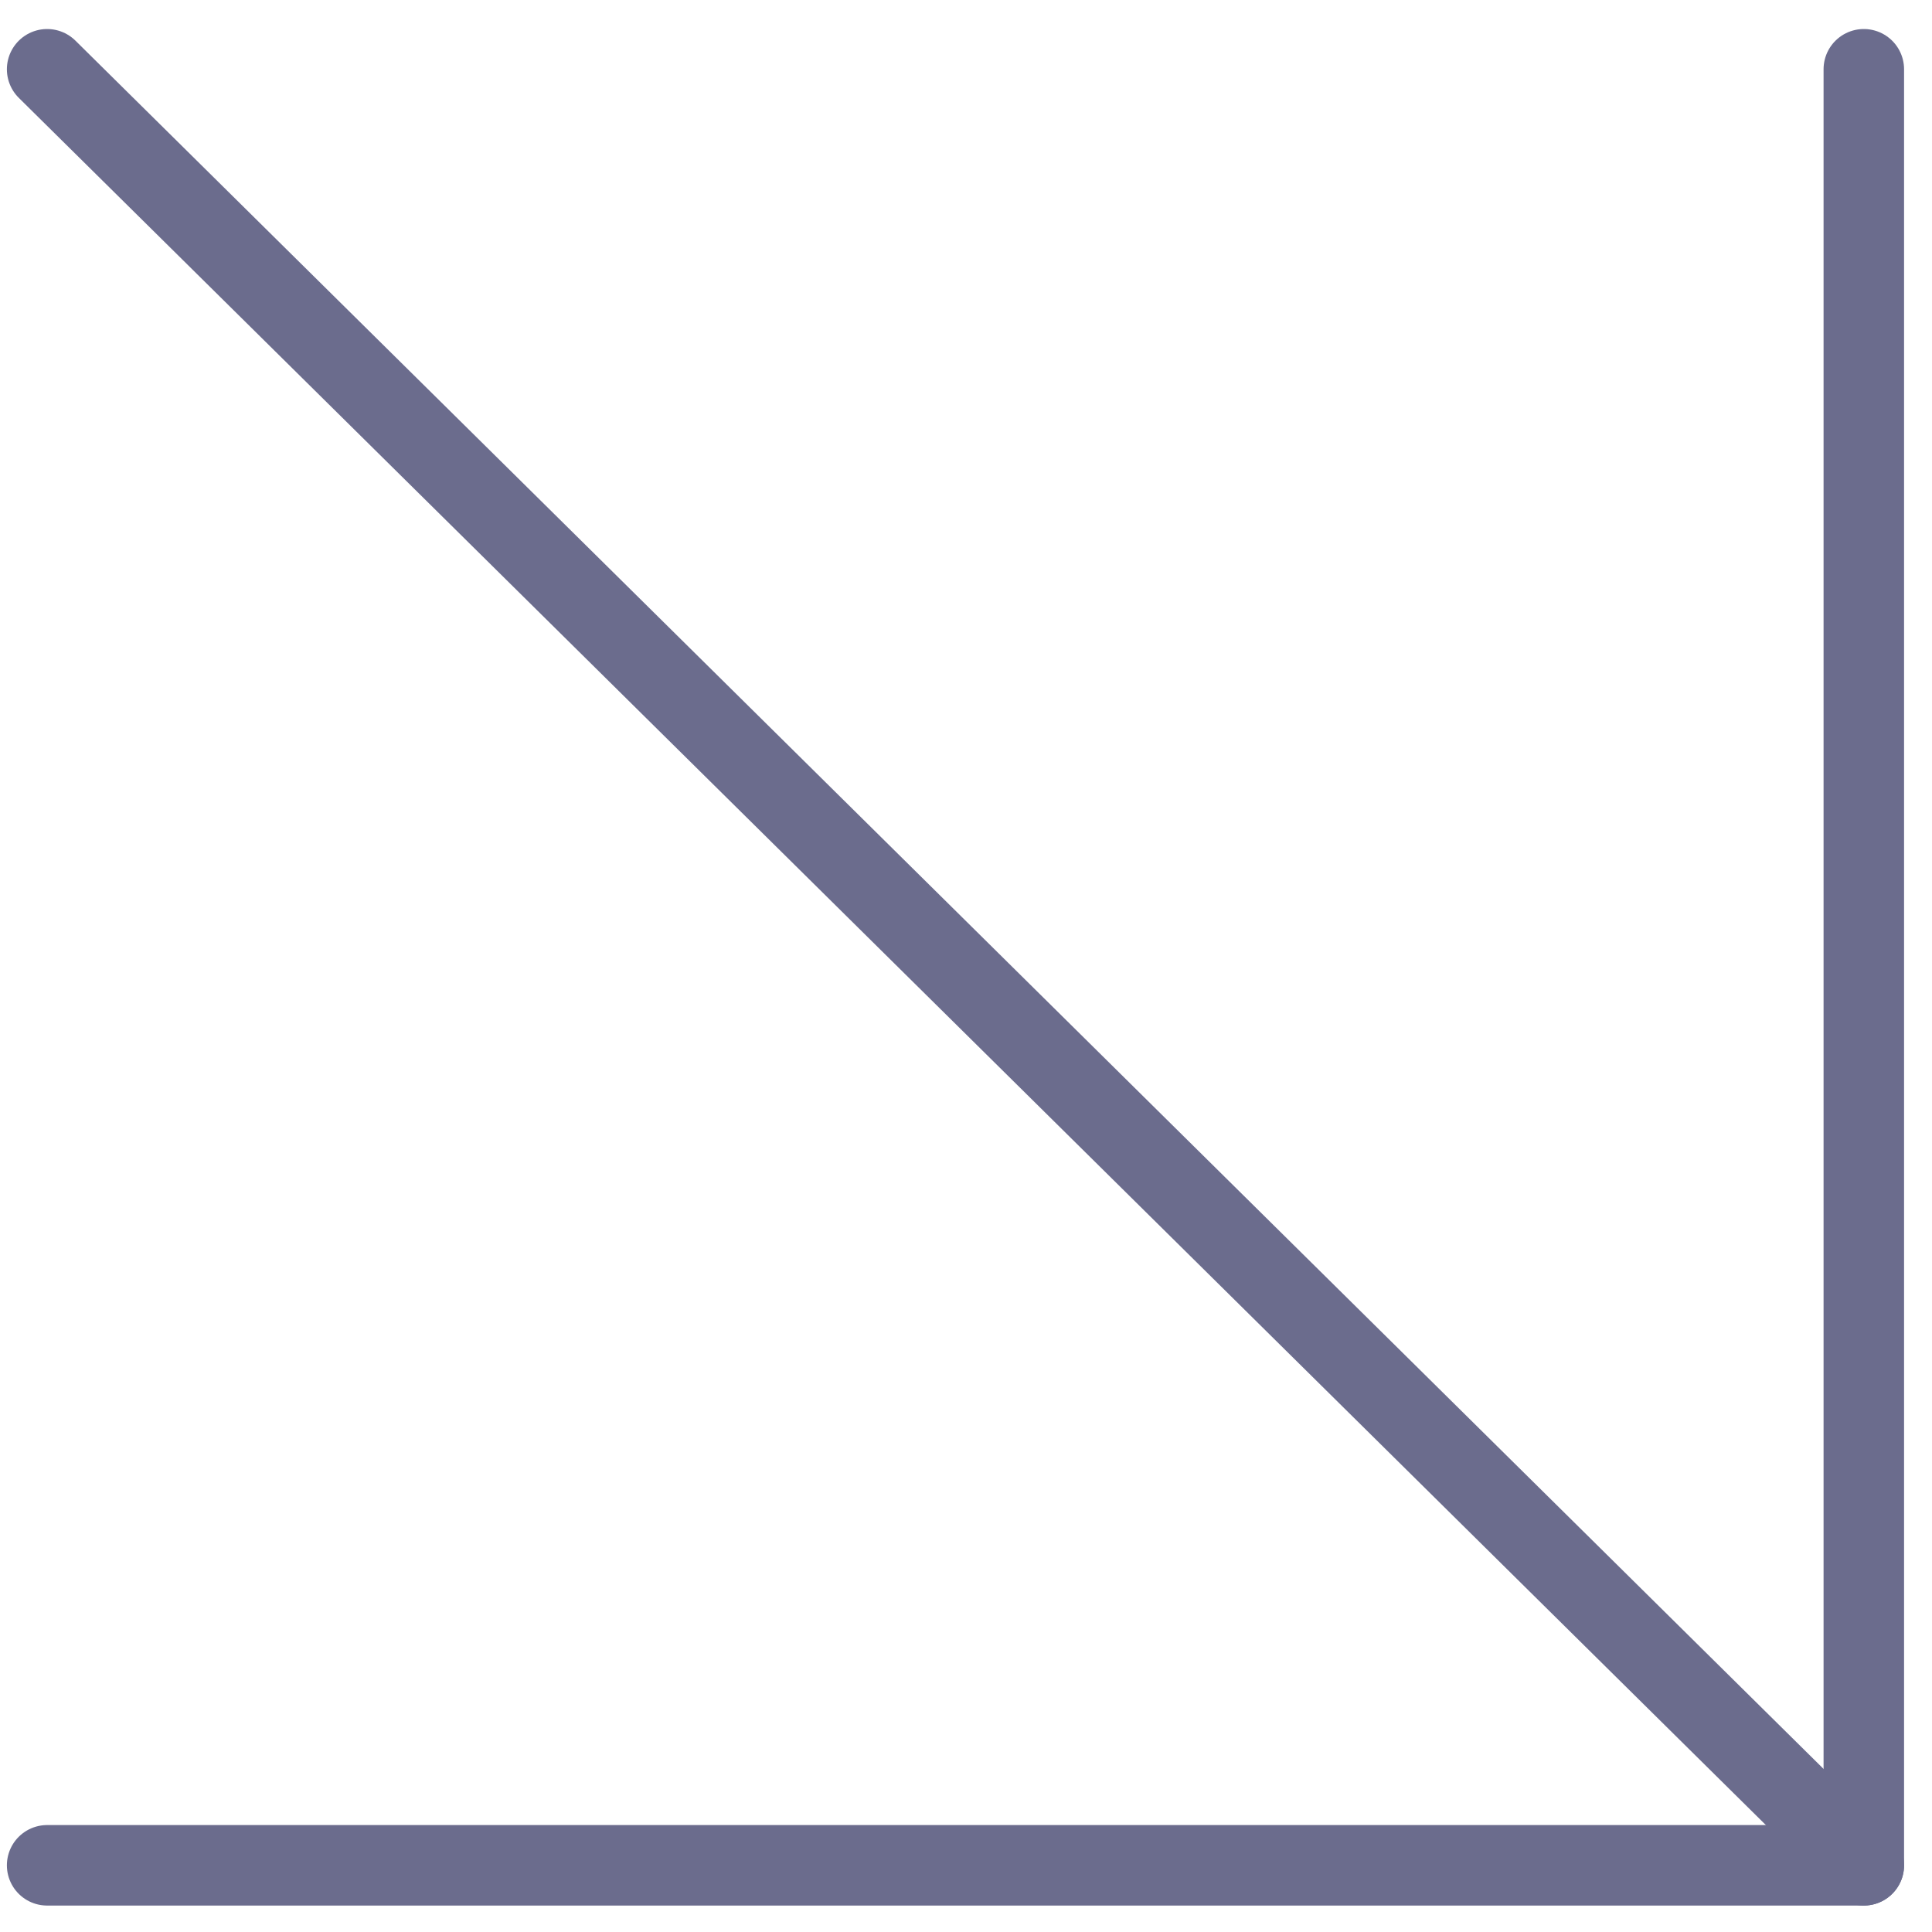
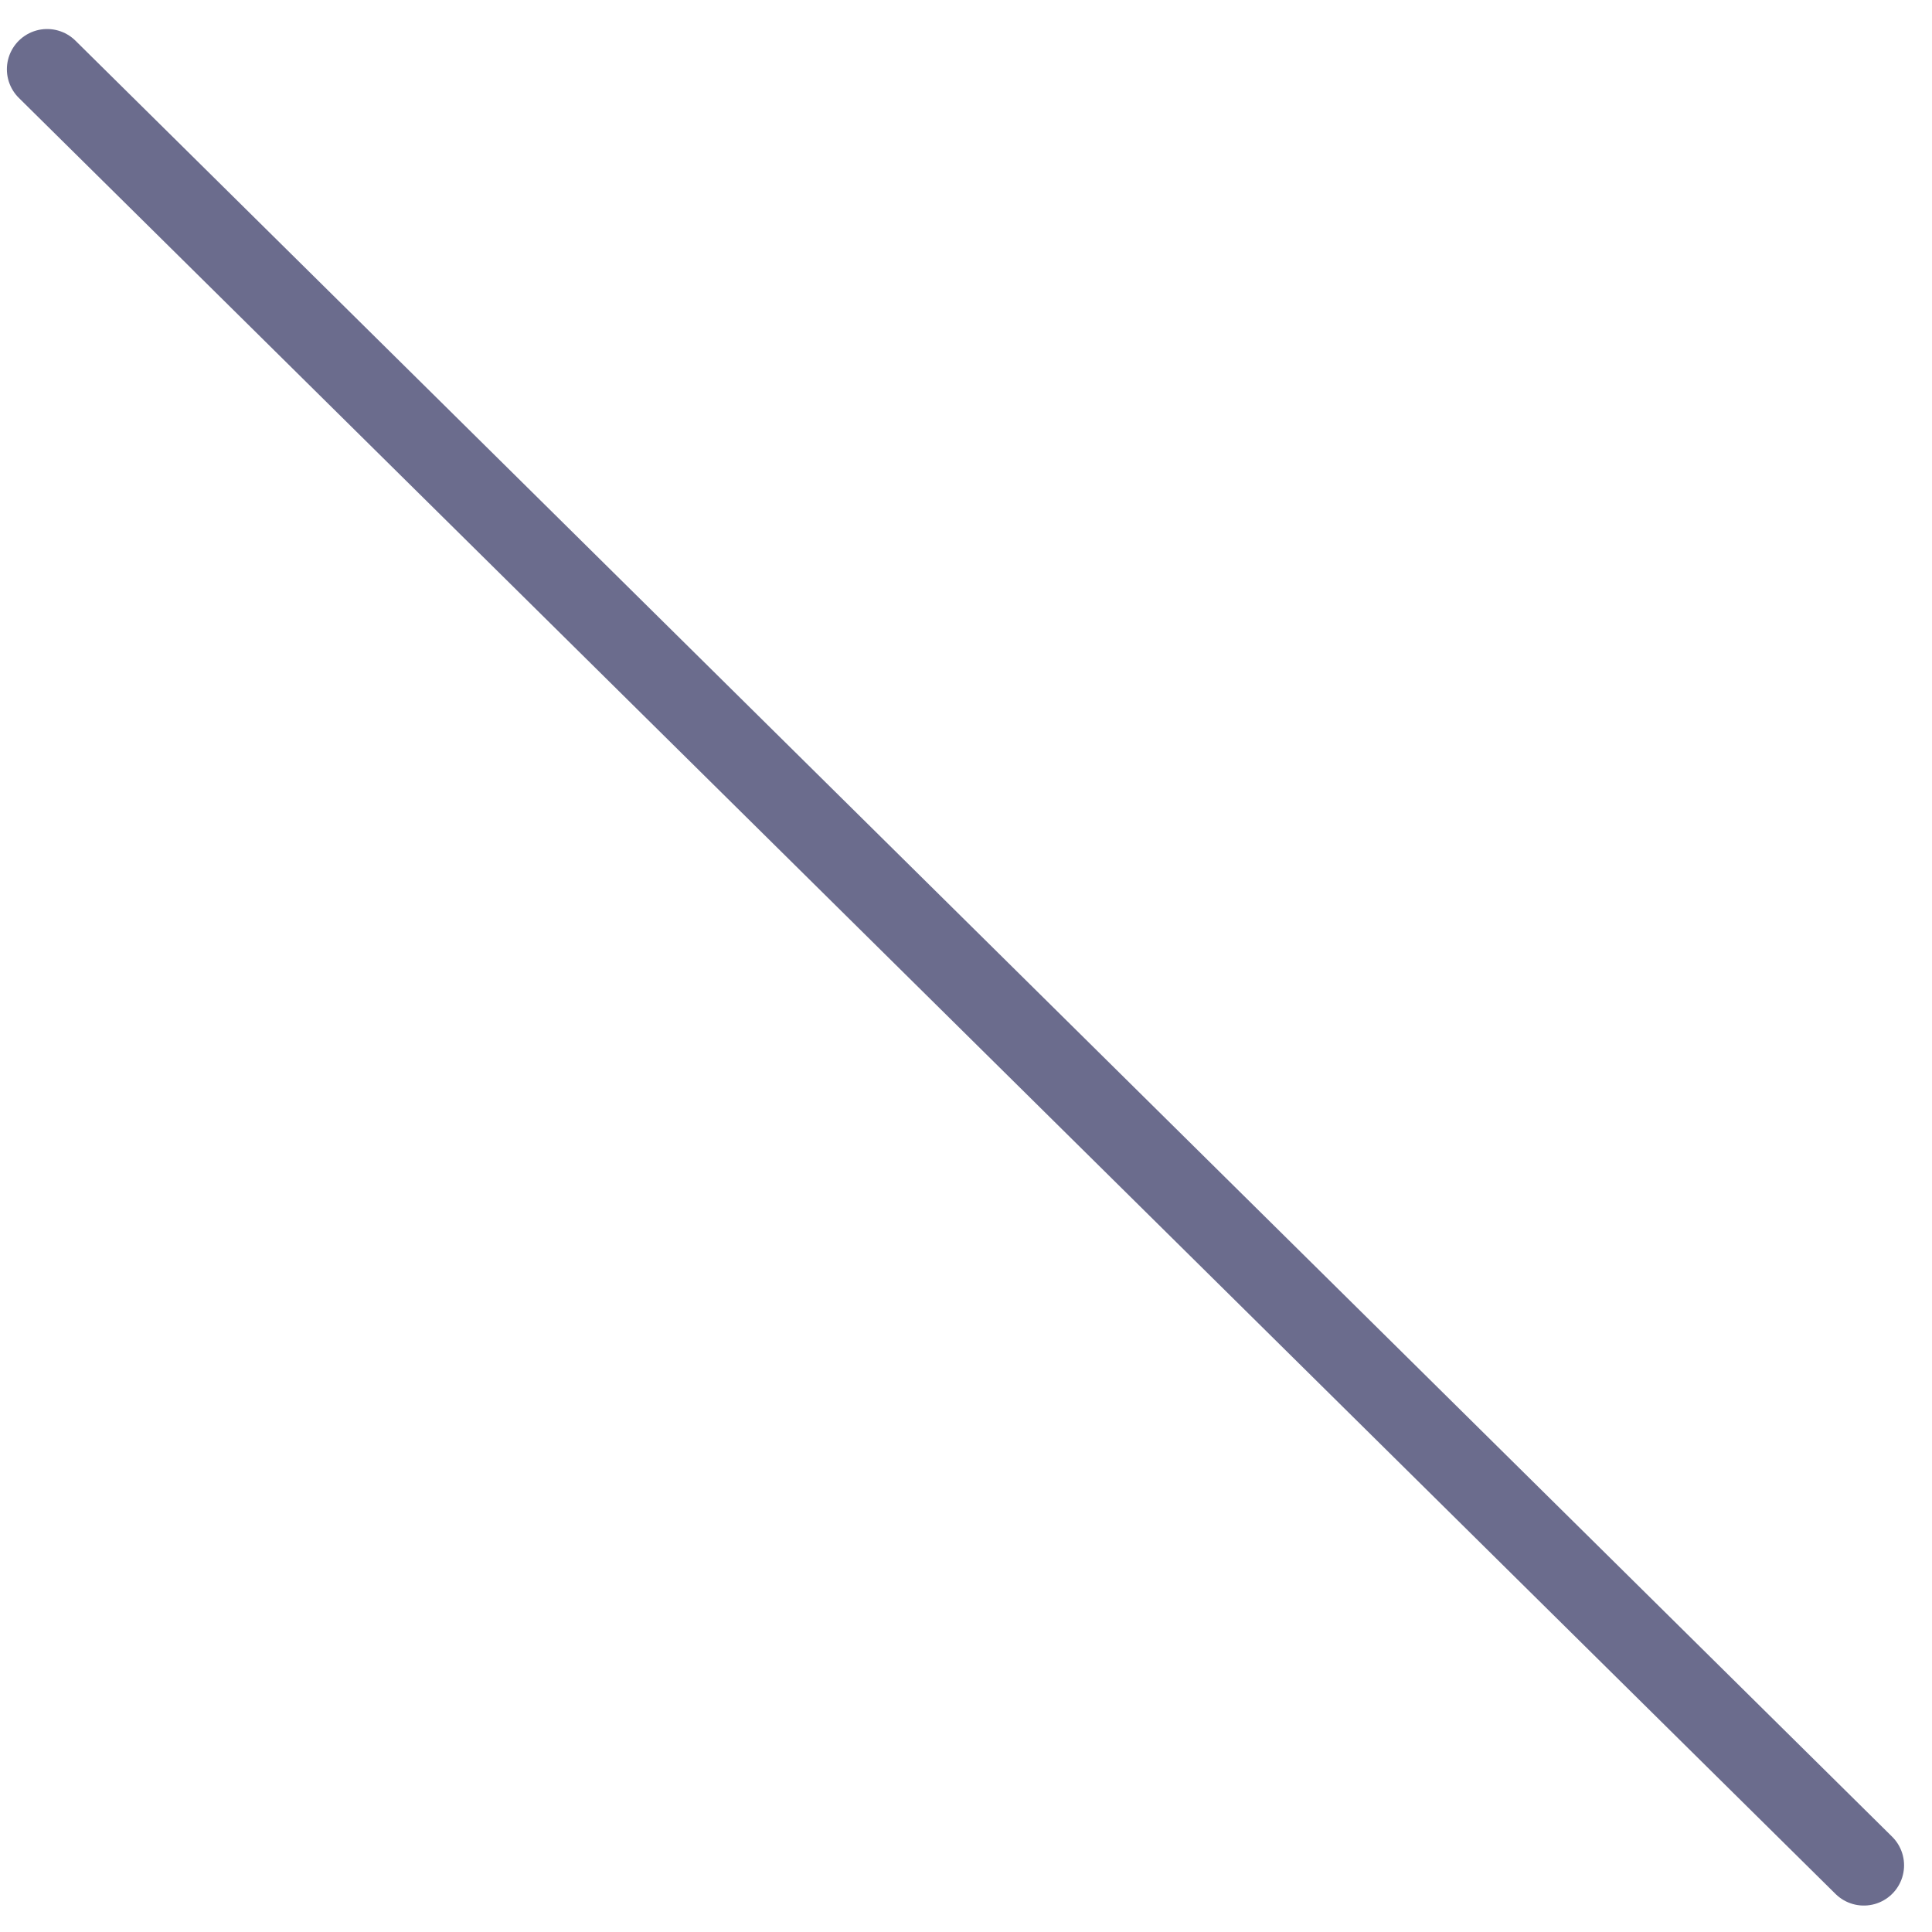
<svg xmlns="http://www.w3.org/2000/svg" width="48" height="48" viewBox="0 0 48 48" fill="none">
  <path d="M1.171 1.721L46.306 46.343" stroke="#6B6C8D" stroke-width="2" stroke-linecap="round" stroke-linejoin="round" />
-   <path d="M46.306 1.721V46.343H1.171" stroke="#6B6C8D" stroke-width="2" stroke-linecap="round" stroke-linejoin="round" />
</svg>